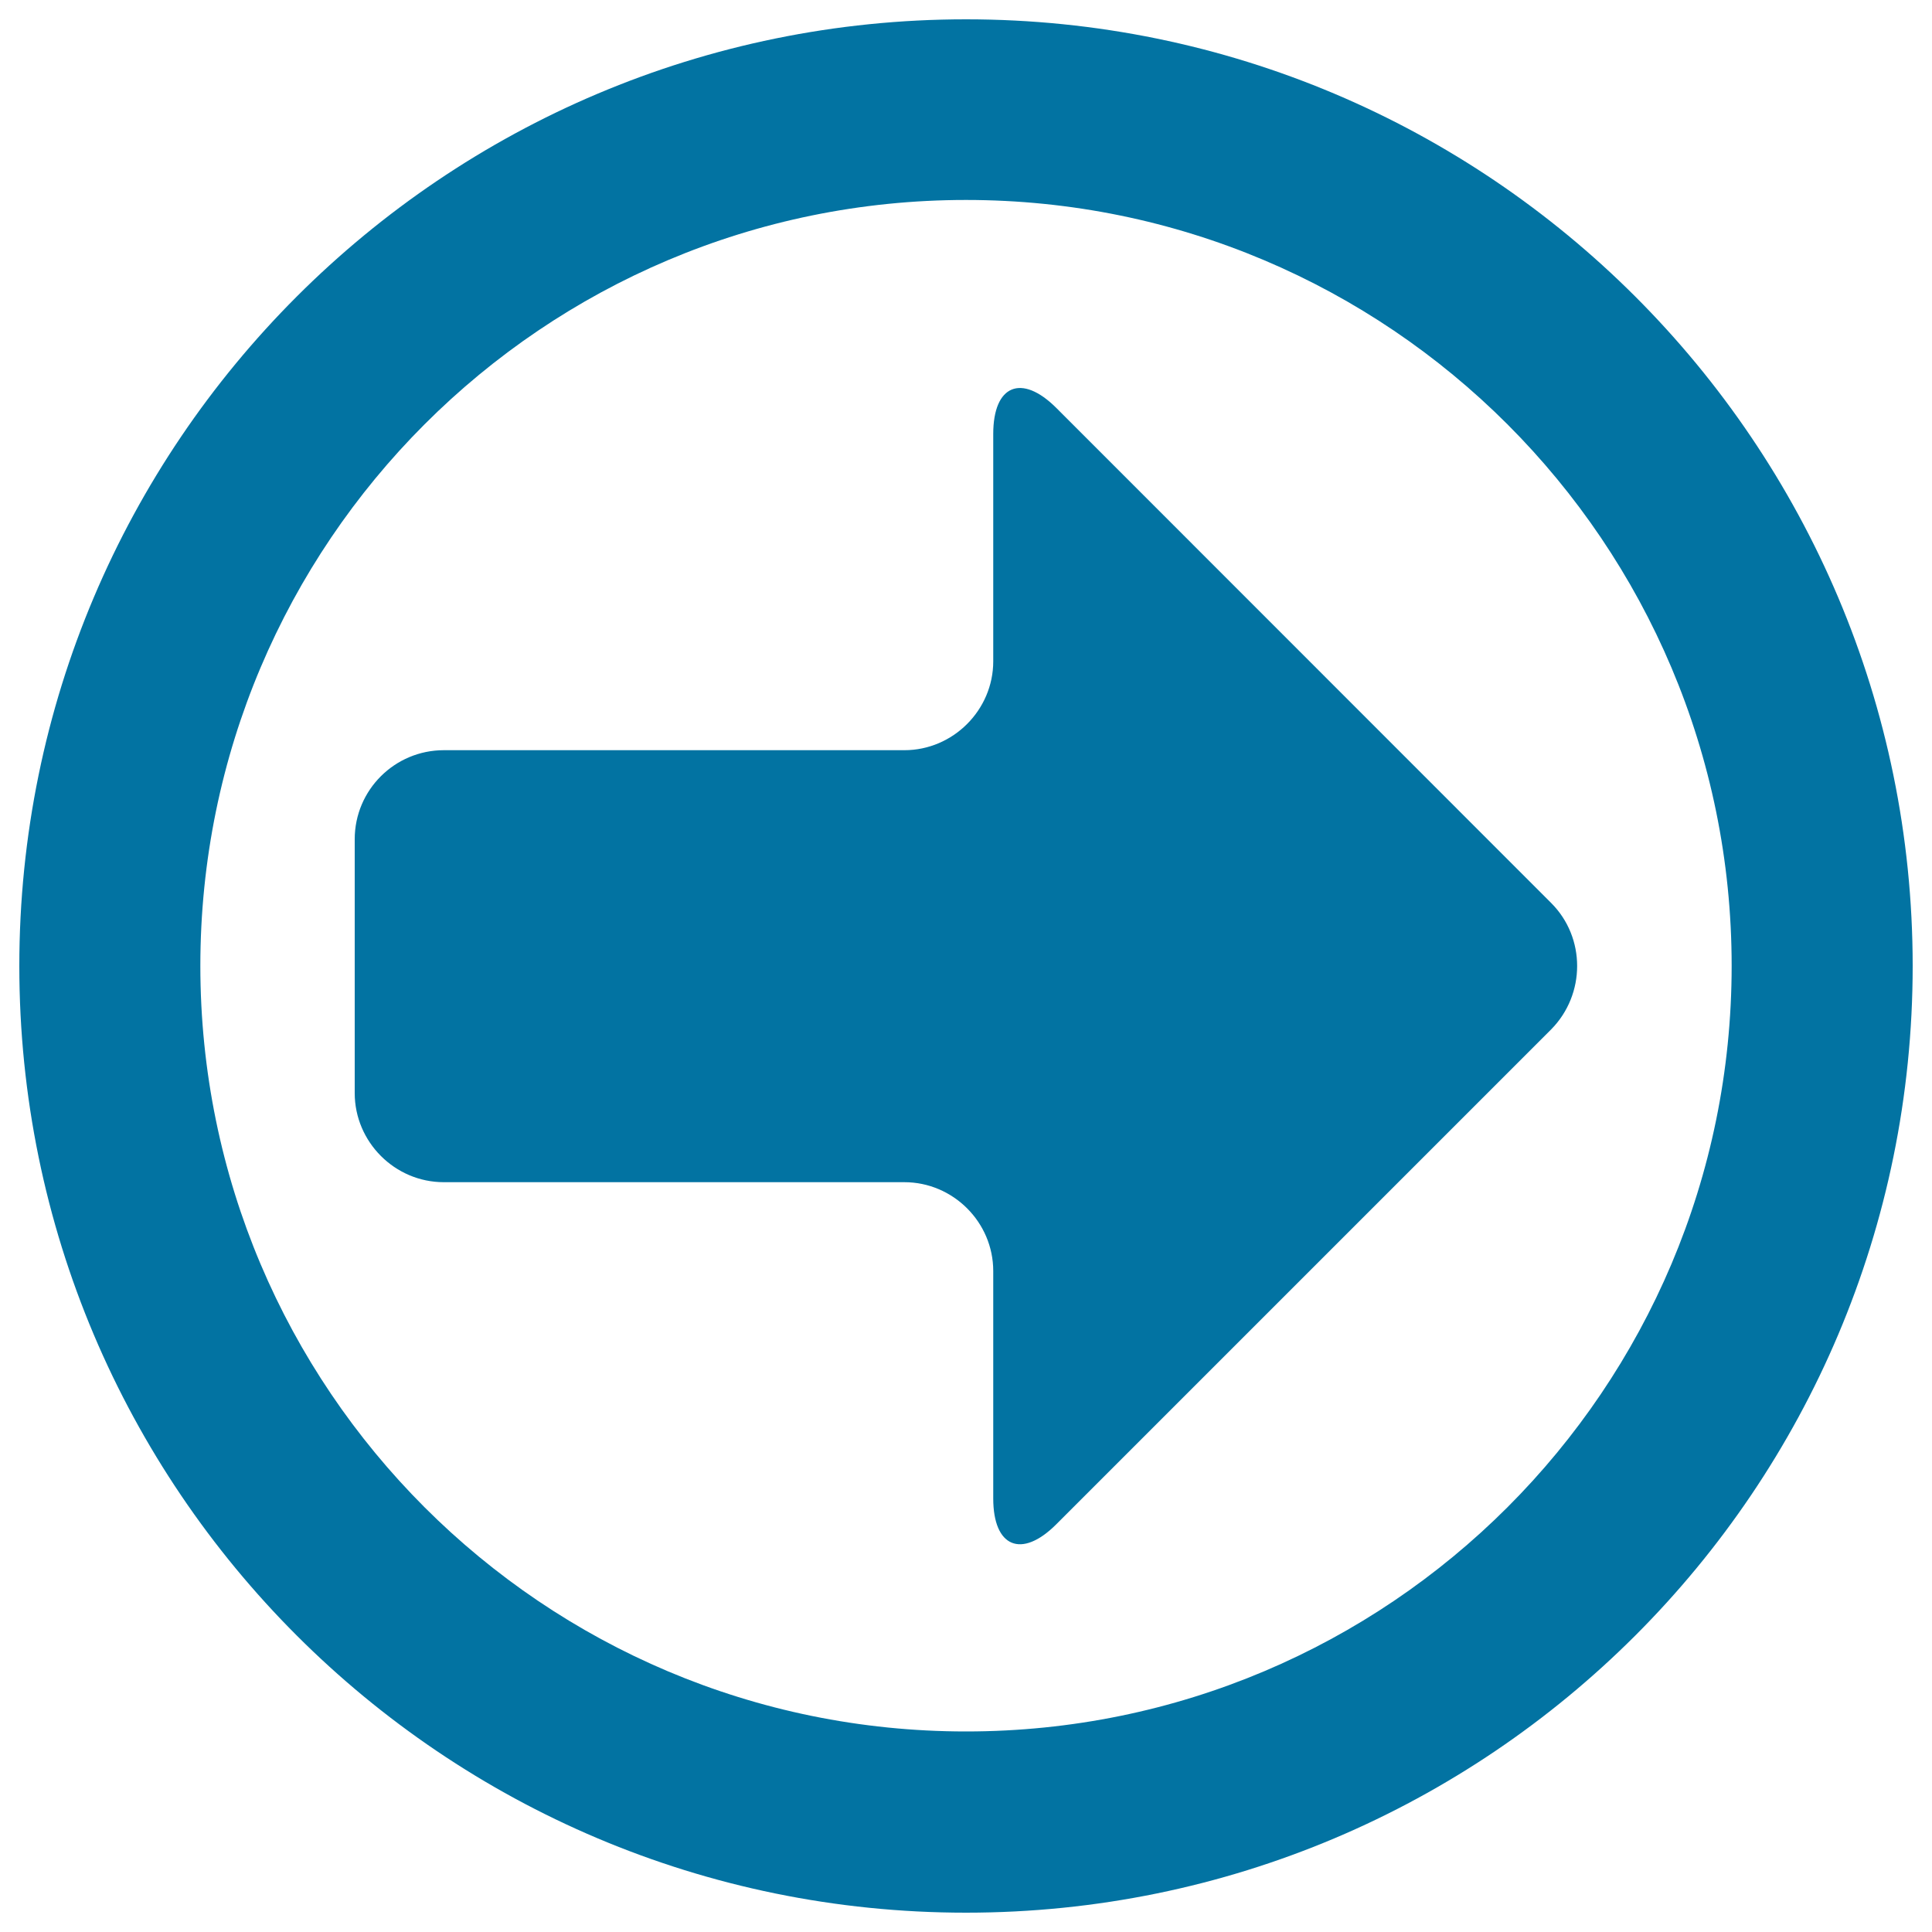
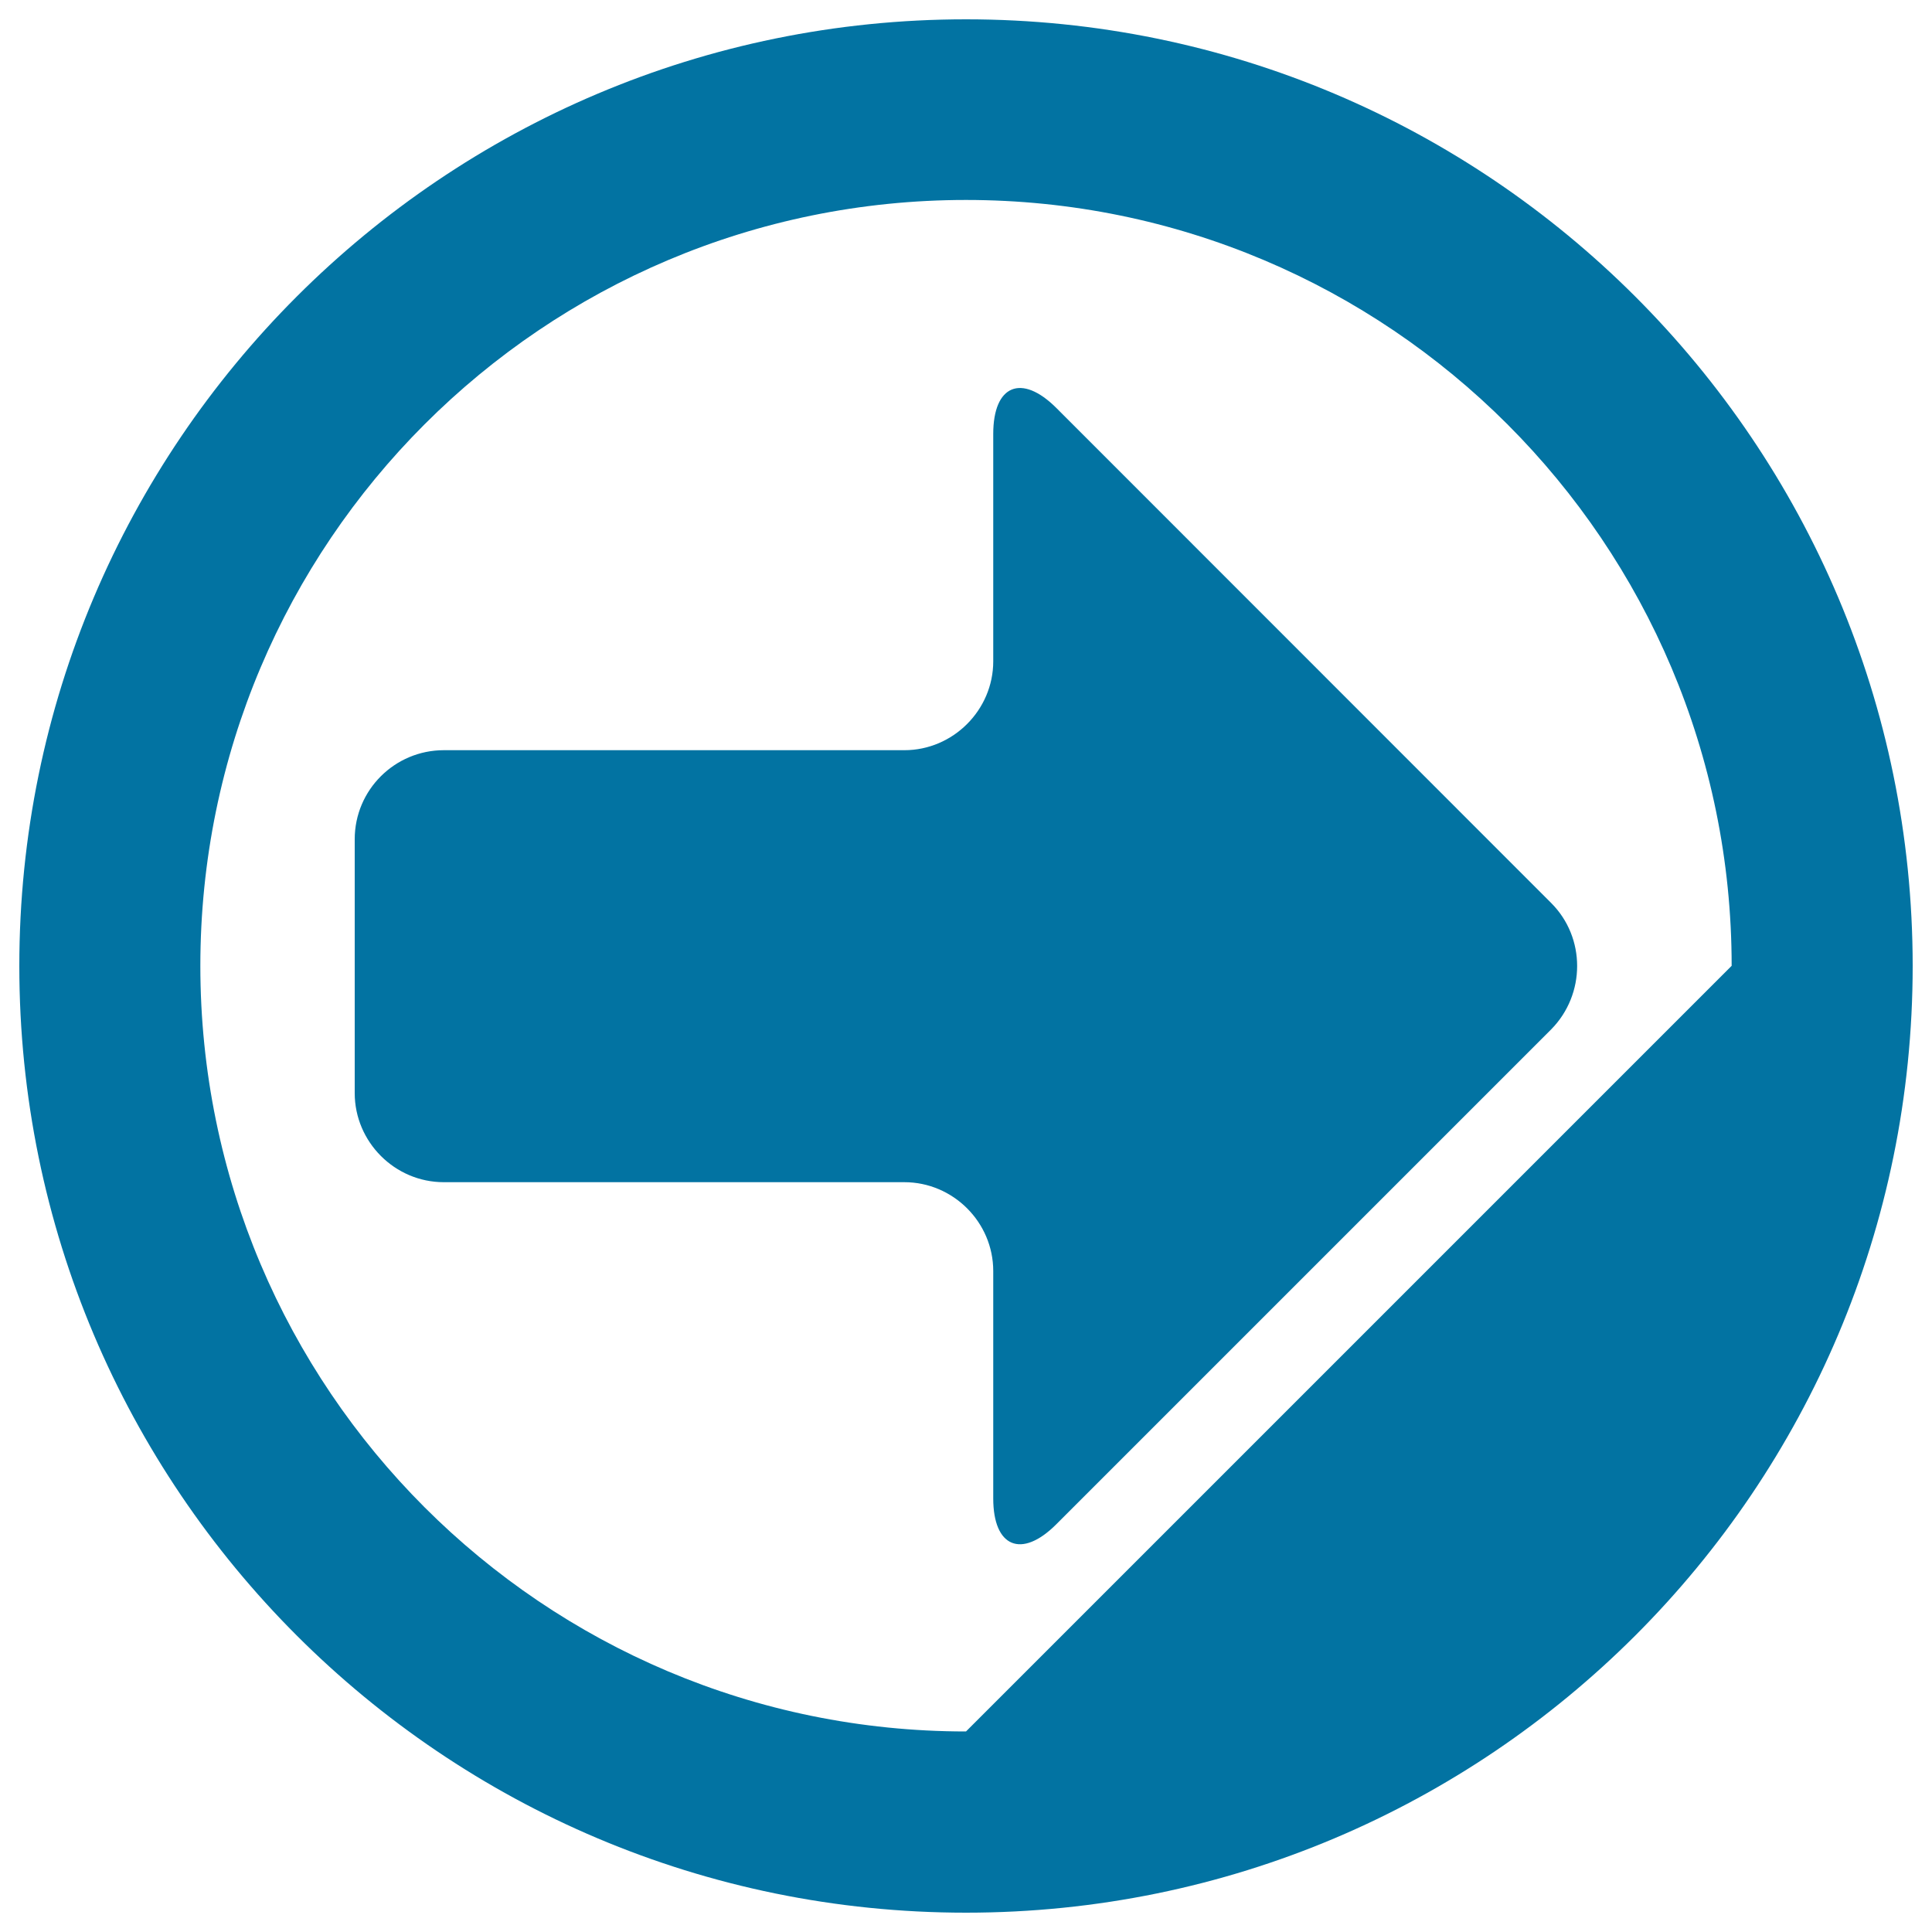
<svg xmlns="http://www.w3.org/2000/svg" viewBox="0 0 1000 1000" style="fill:#0273a2">
  <title>Arrow To Right In A Circle SVG icon</title>
  <g>
-     <path d="M500,10c-270.5,0-490,219.4-490,490C10,770.6,229.4,990,500,990c270.7,0,490-219.4,490-490.1C989.9,229.4,770.6,10,500,10z M500,896.2c-218.9,0-396.3-177.3-396.3-396.3c0-218.9,177.4-396.4,396.3-396.4c218.9,0,396.3,177.5,396.3,396.4C896.3,718.9,718.9,896.2,500,896.2z M802.9,467.4L546.7,211.1c-18-17.9-32.6-11.8-32.6,13.5v117.7c0,25.2-20.8,46-46,46H229.7c-25.3,0-46.1,20.5-46.1,46.1v131.4c0,25.2,20.7,46.1,46.1,46.1h238.4c25.2,0,46,20.7,46,46v117.7c0,25.2,14.6,31.3,32.5,13.5l256.3-256.3C820.8,514.6,820.8,485.3,802.9,467.4z" />
+     <path d="M500,10c-270.5,0-490,219.4-490,490C10,770.6,229.4,990,500,990c270.7,0,490-219.4,490-490.1C989.9,229.4,770.6,10,500,10z M500,896.2c-218.9,0-396.3-177.3-396.3-396.3c0-218.9,177.4-396.4,396.3-396.4c218.9,0,396.3,177.5,396.3,396.4z M802.9,467.4L546.7,211.1c-18-17.9-32.6-11.8-32.6,13.5v117.7c0,25.2-20.8,46-46,46H229.7c-25.3,0-46.1,20.5-46.1,46.1v131.4c0,25.2,20.7,46.1,46.1,46.1h238.4c25.2,0,46,20.7,46,46v117.7c0,25.2,14.6,31.3,32.5,13.5l256.3-256.3C820.8,514.6,820.8,485.3,802.9,467.4z" />
  </g>
</svg>